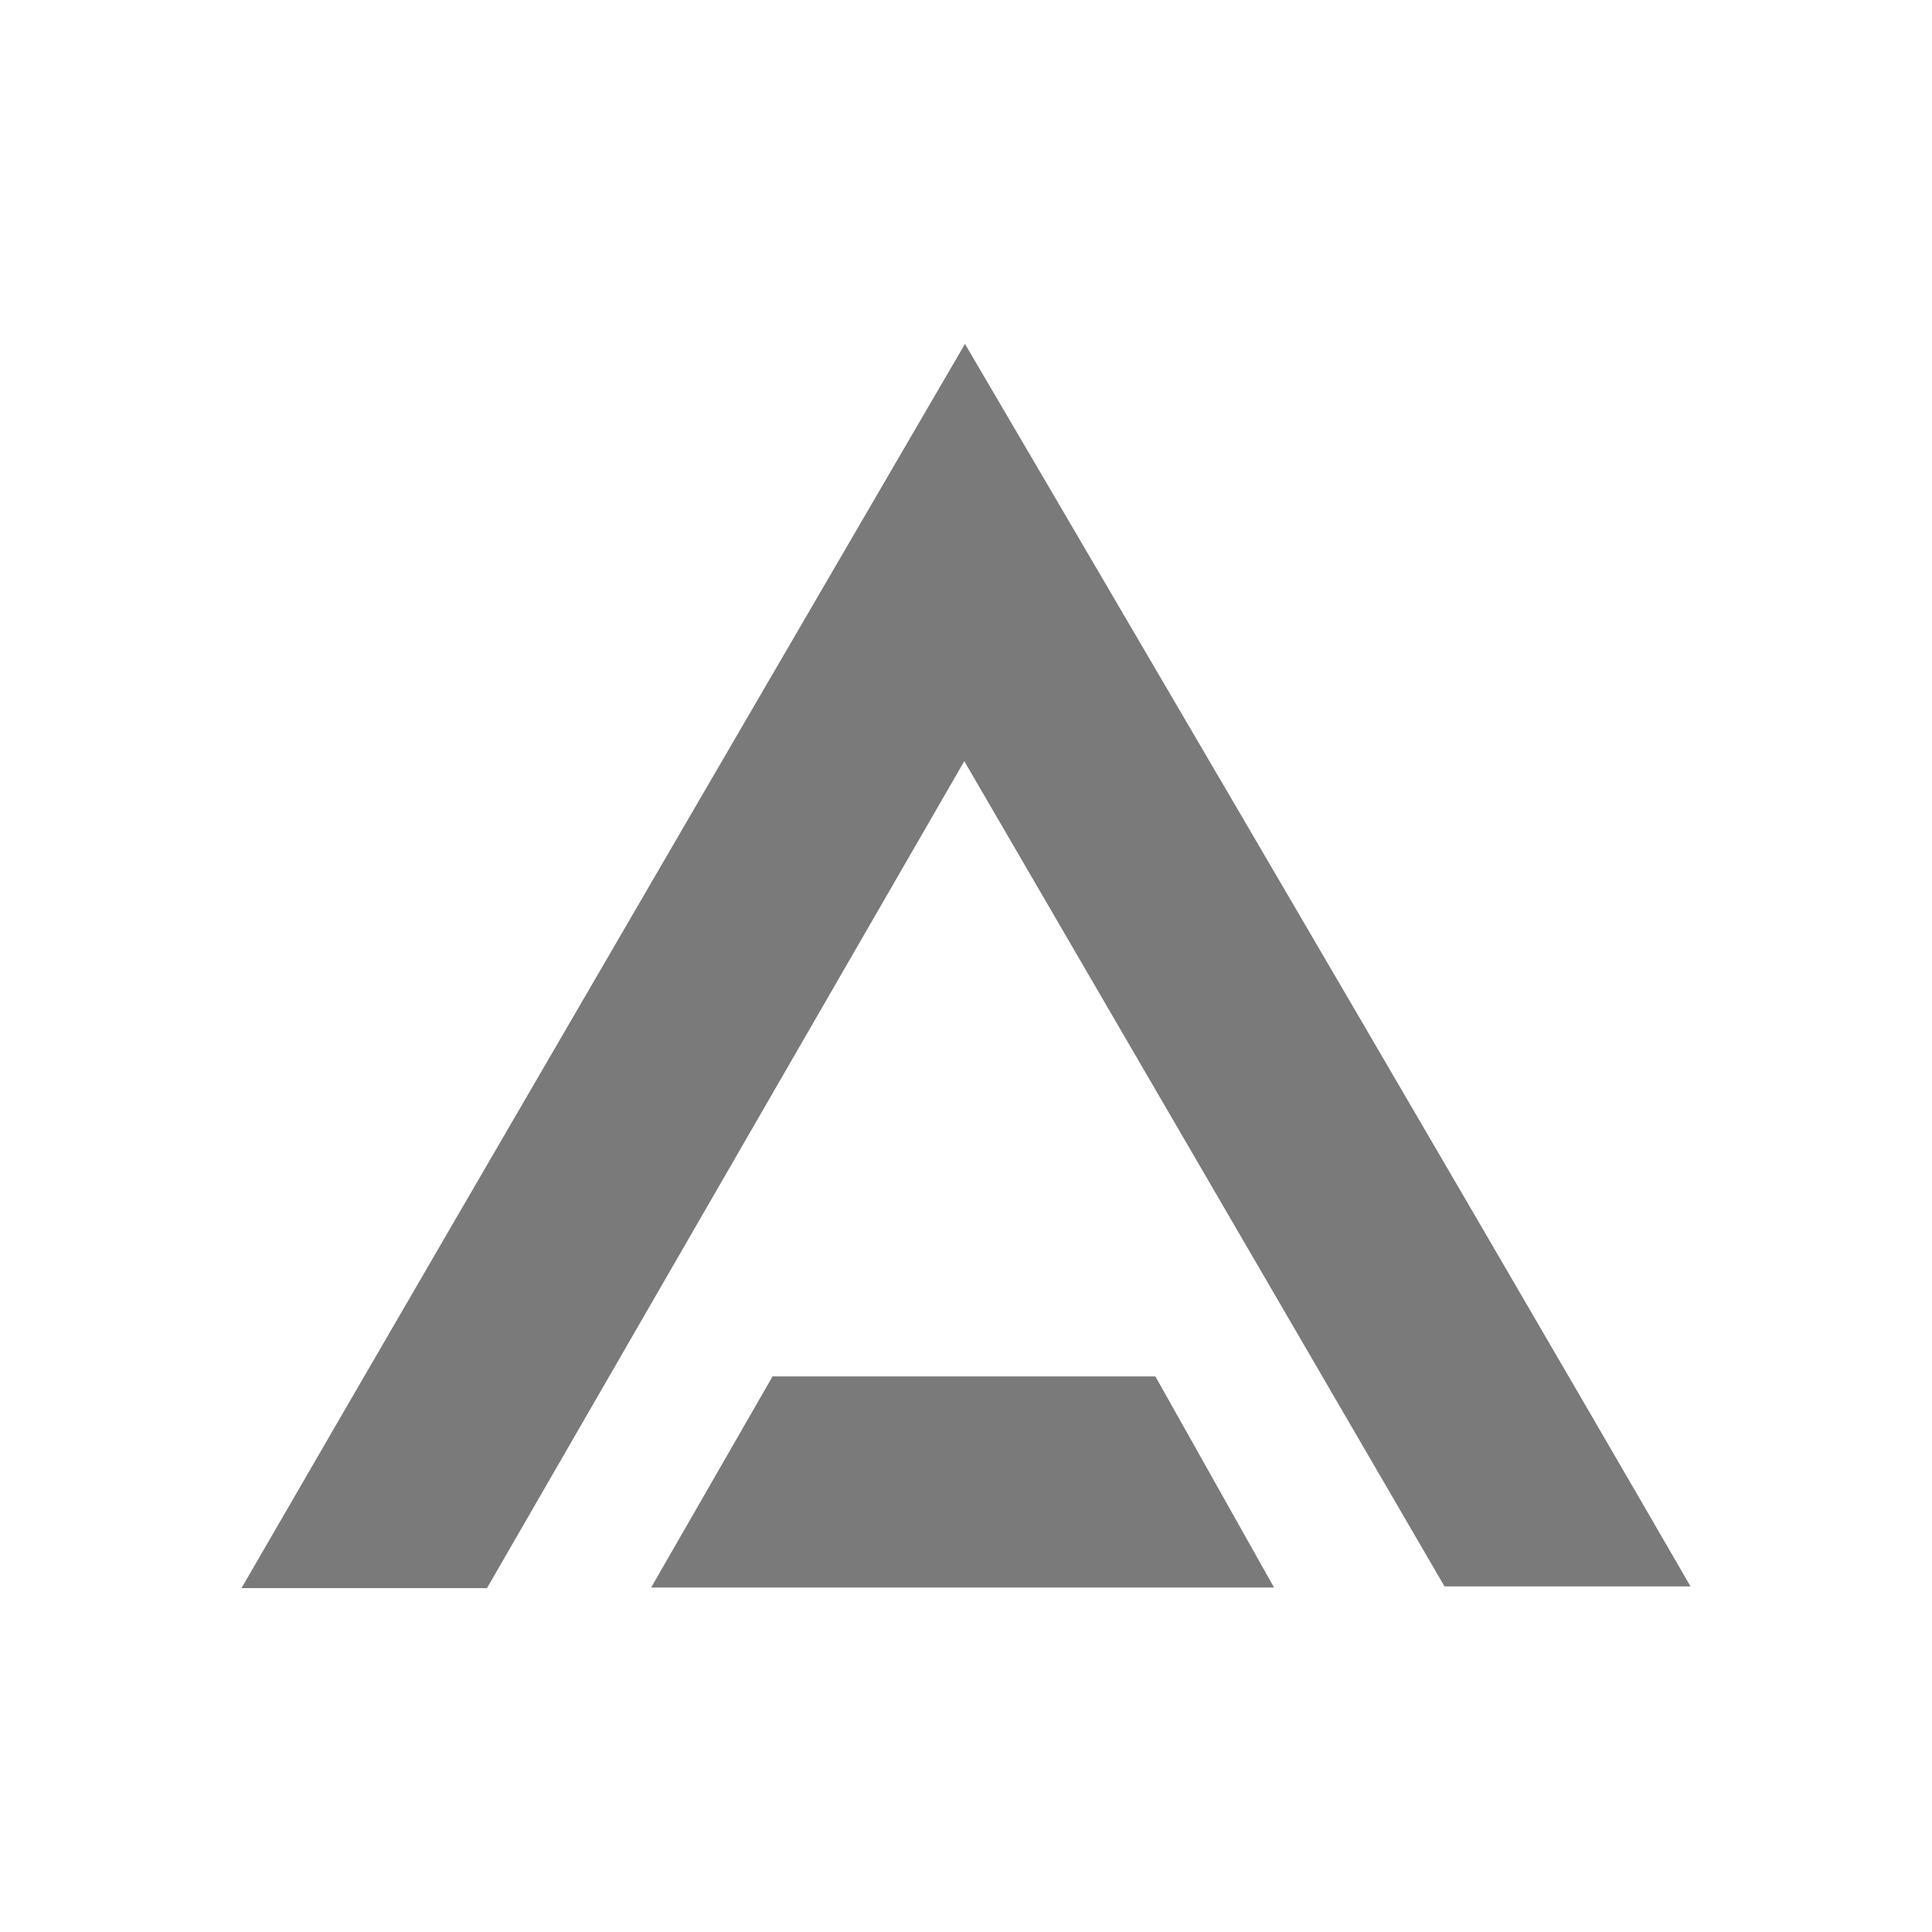
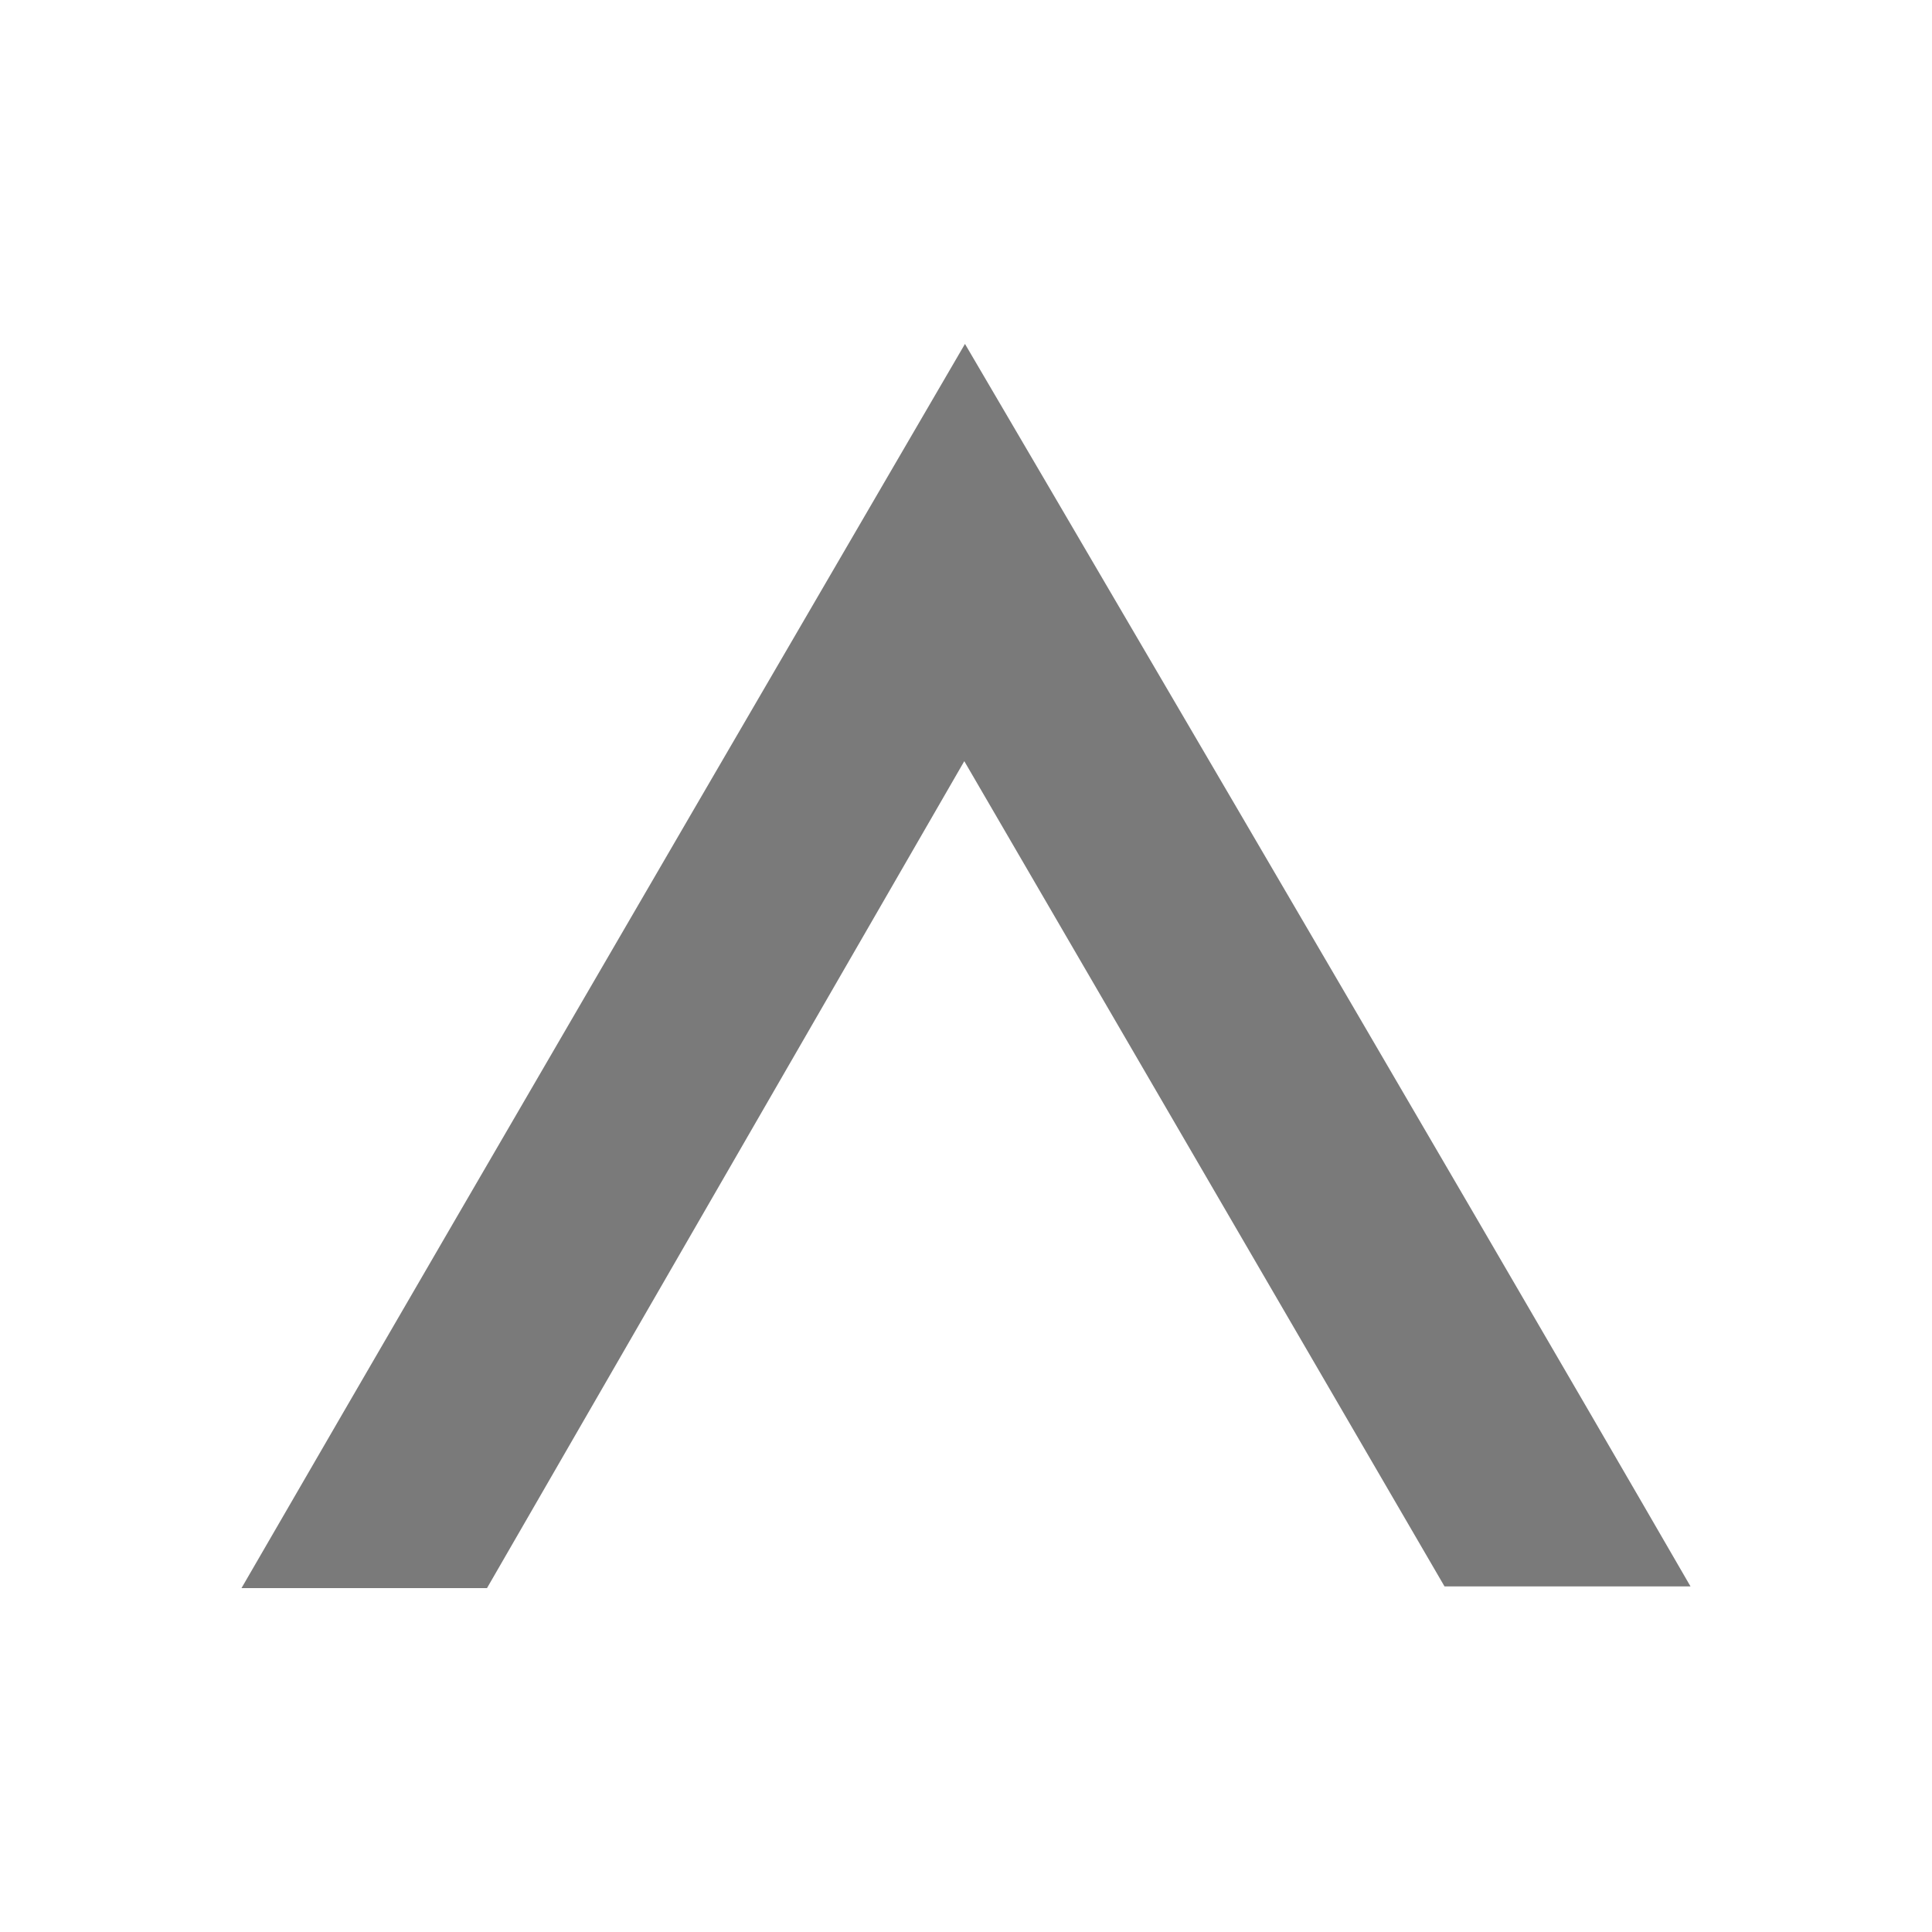
<svg xmlns="http://www.w3.org/2000/svg" id="Layer_1" data-name="Layer 1" viewBox="0 0 960 960">
  <path d="m717.77,788.27c-78.78-135.38-157.9-271.35-238.62-410.05-79.86,138.37-158.57,274.73-237.16,410.9h-121.99C239.91,581.87,479.49,170.89,479.49,170.89h0s240.63,410.03,360.51,617.38h-122.23Z" fill="#7a7a7a" stroke-width="0" />
-   <path d="m633.08,788.85h-309.54c20.61-35.84,40.55-70.52,60.34-104.92h190.22c19.28,34.3,38.47,68.43,58.98,104.92Z" fill="#7a7a7a" stroke-width="0" />
</svg>